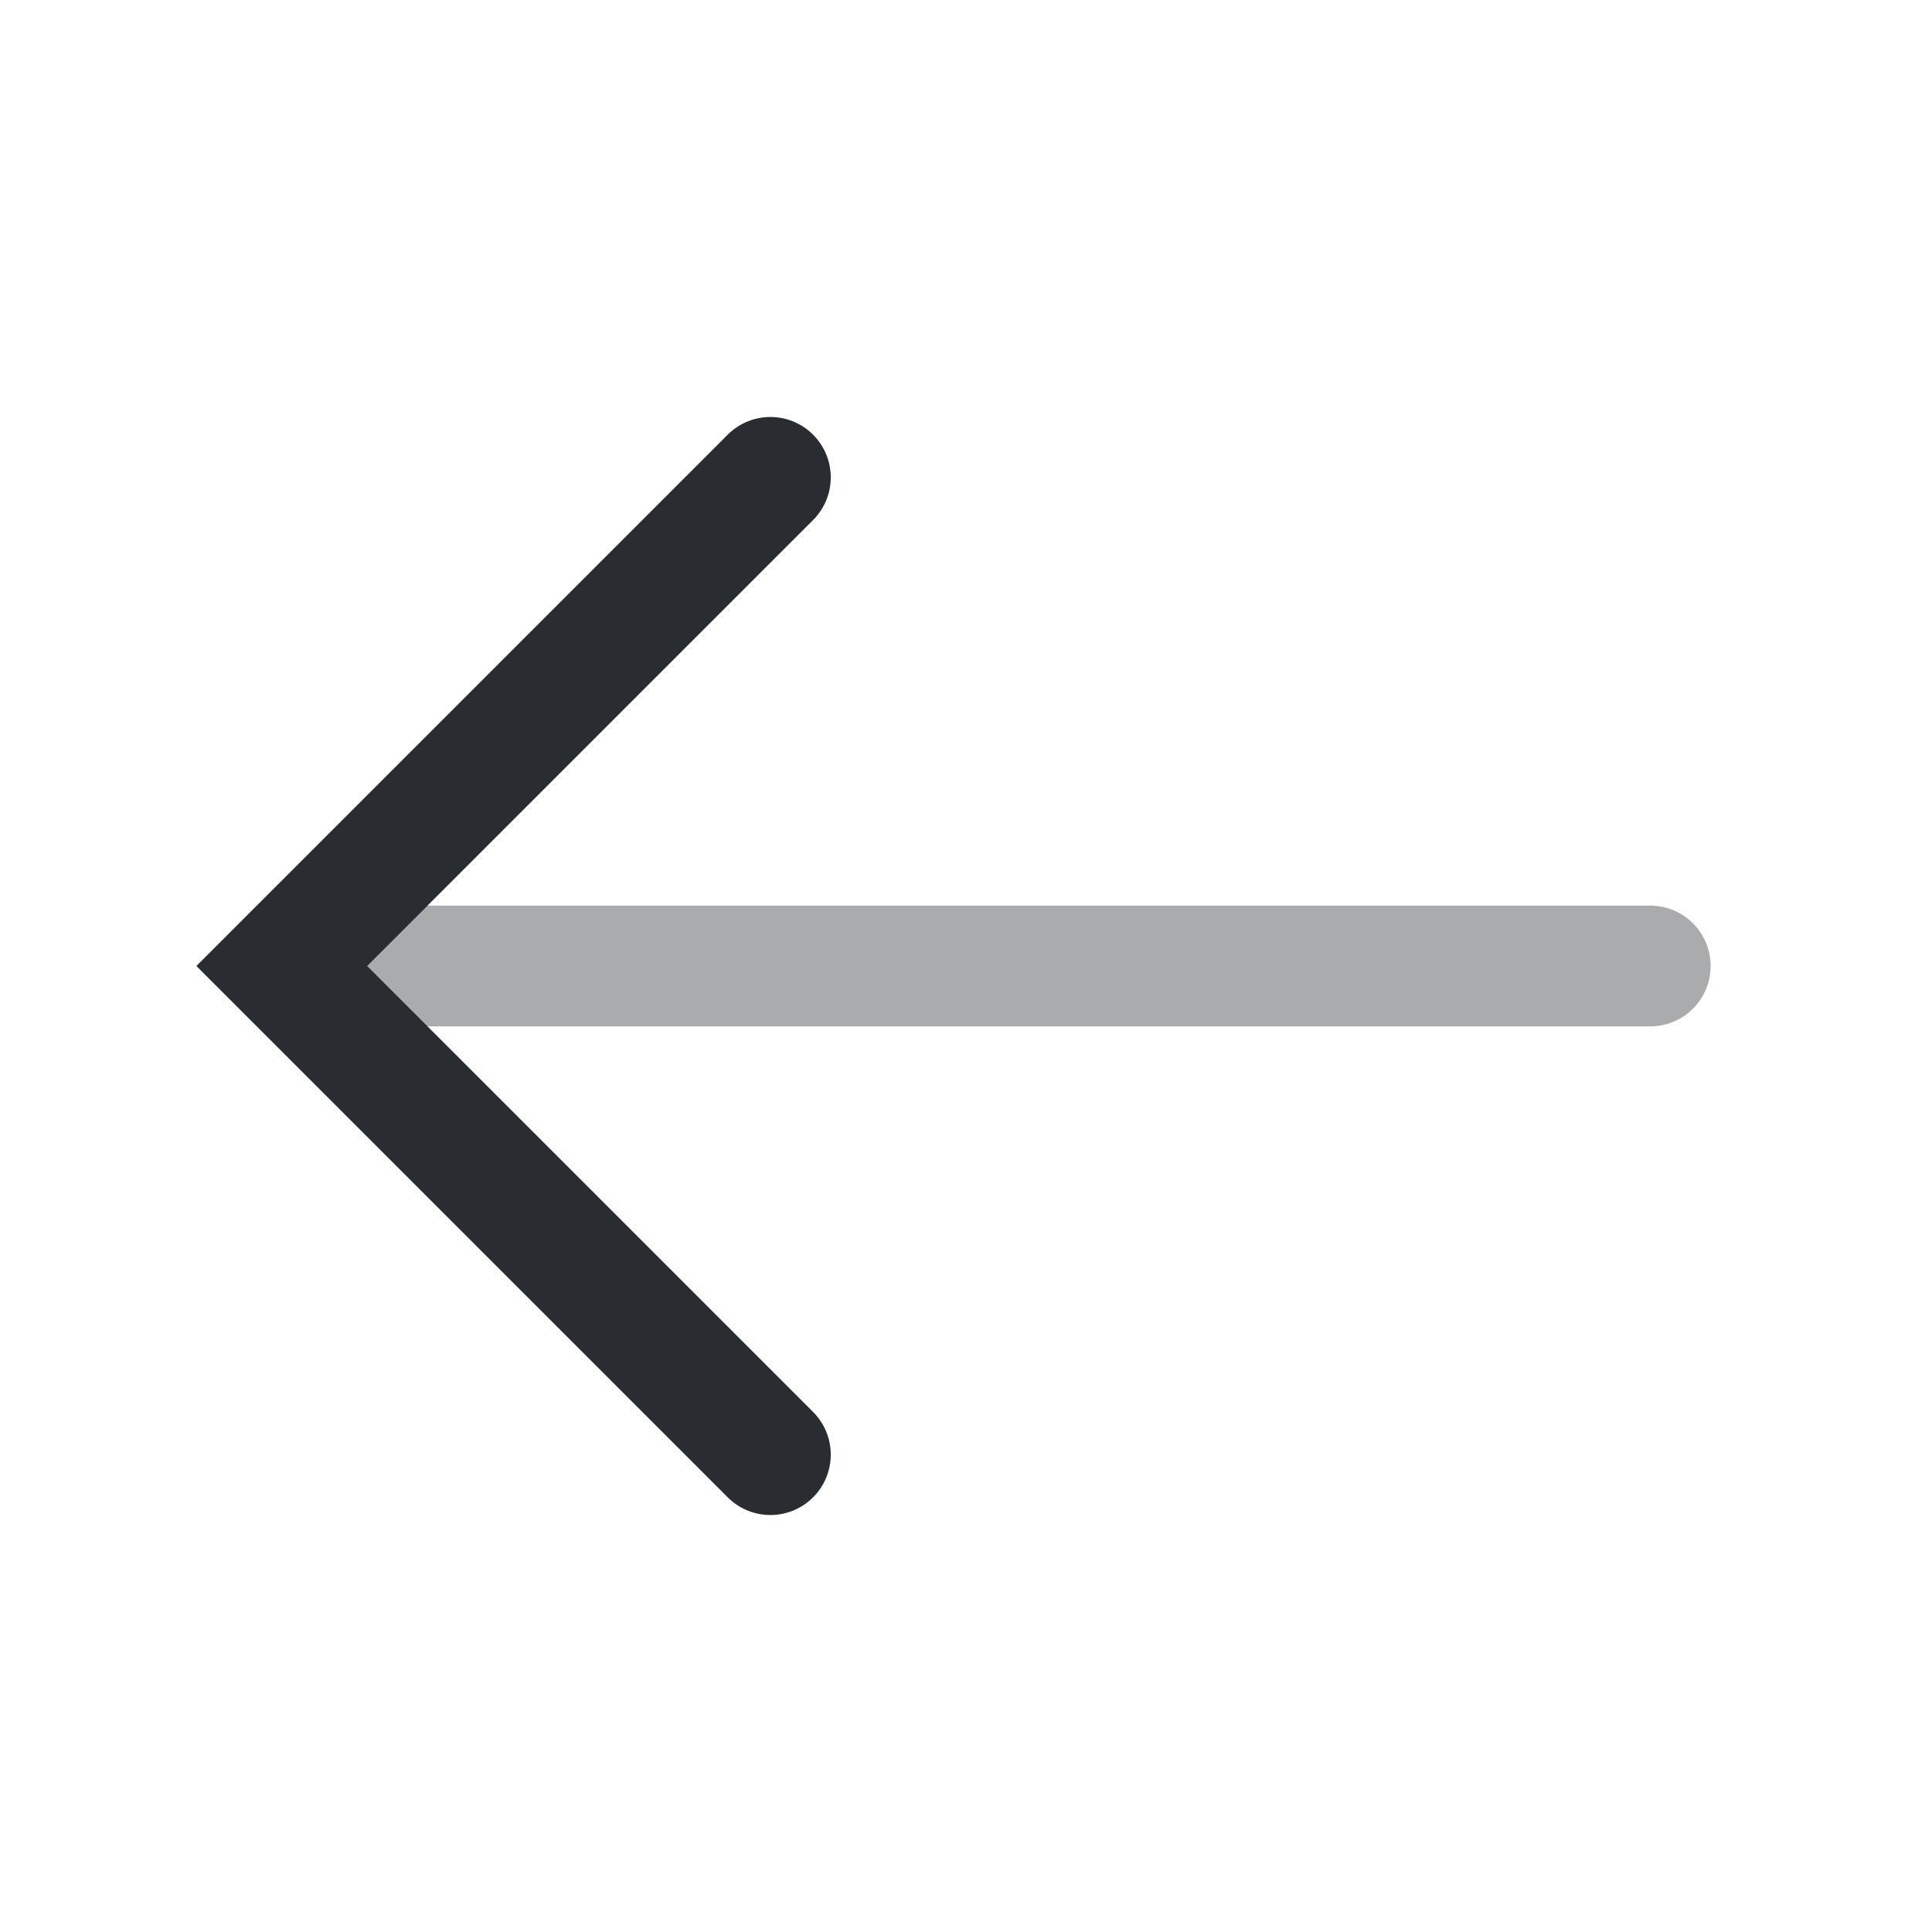
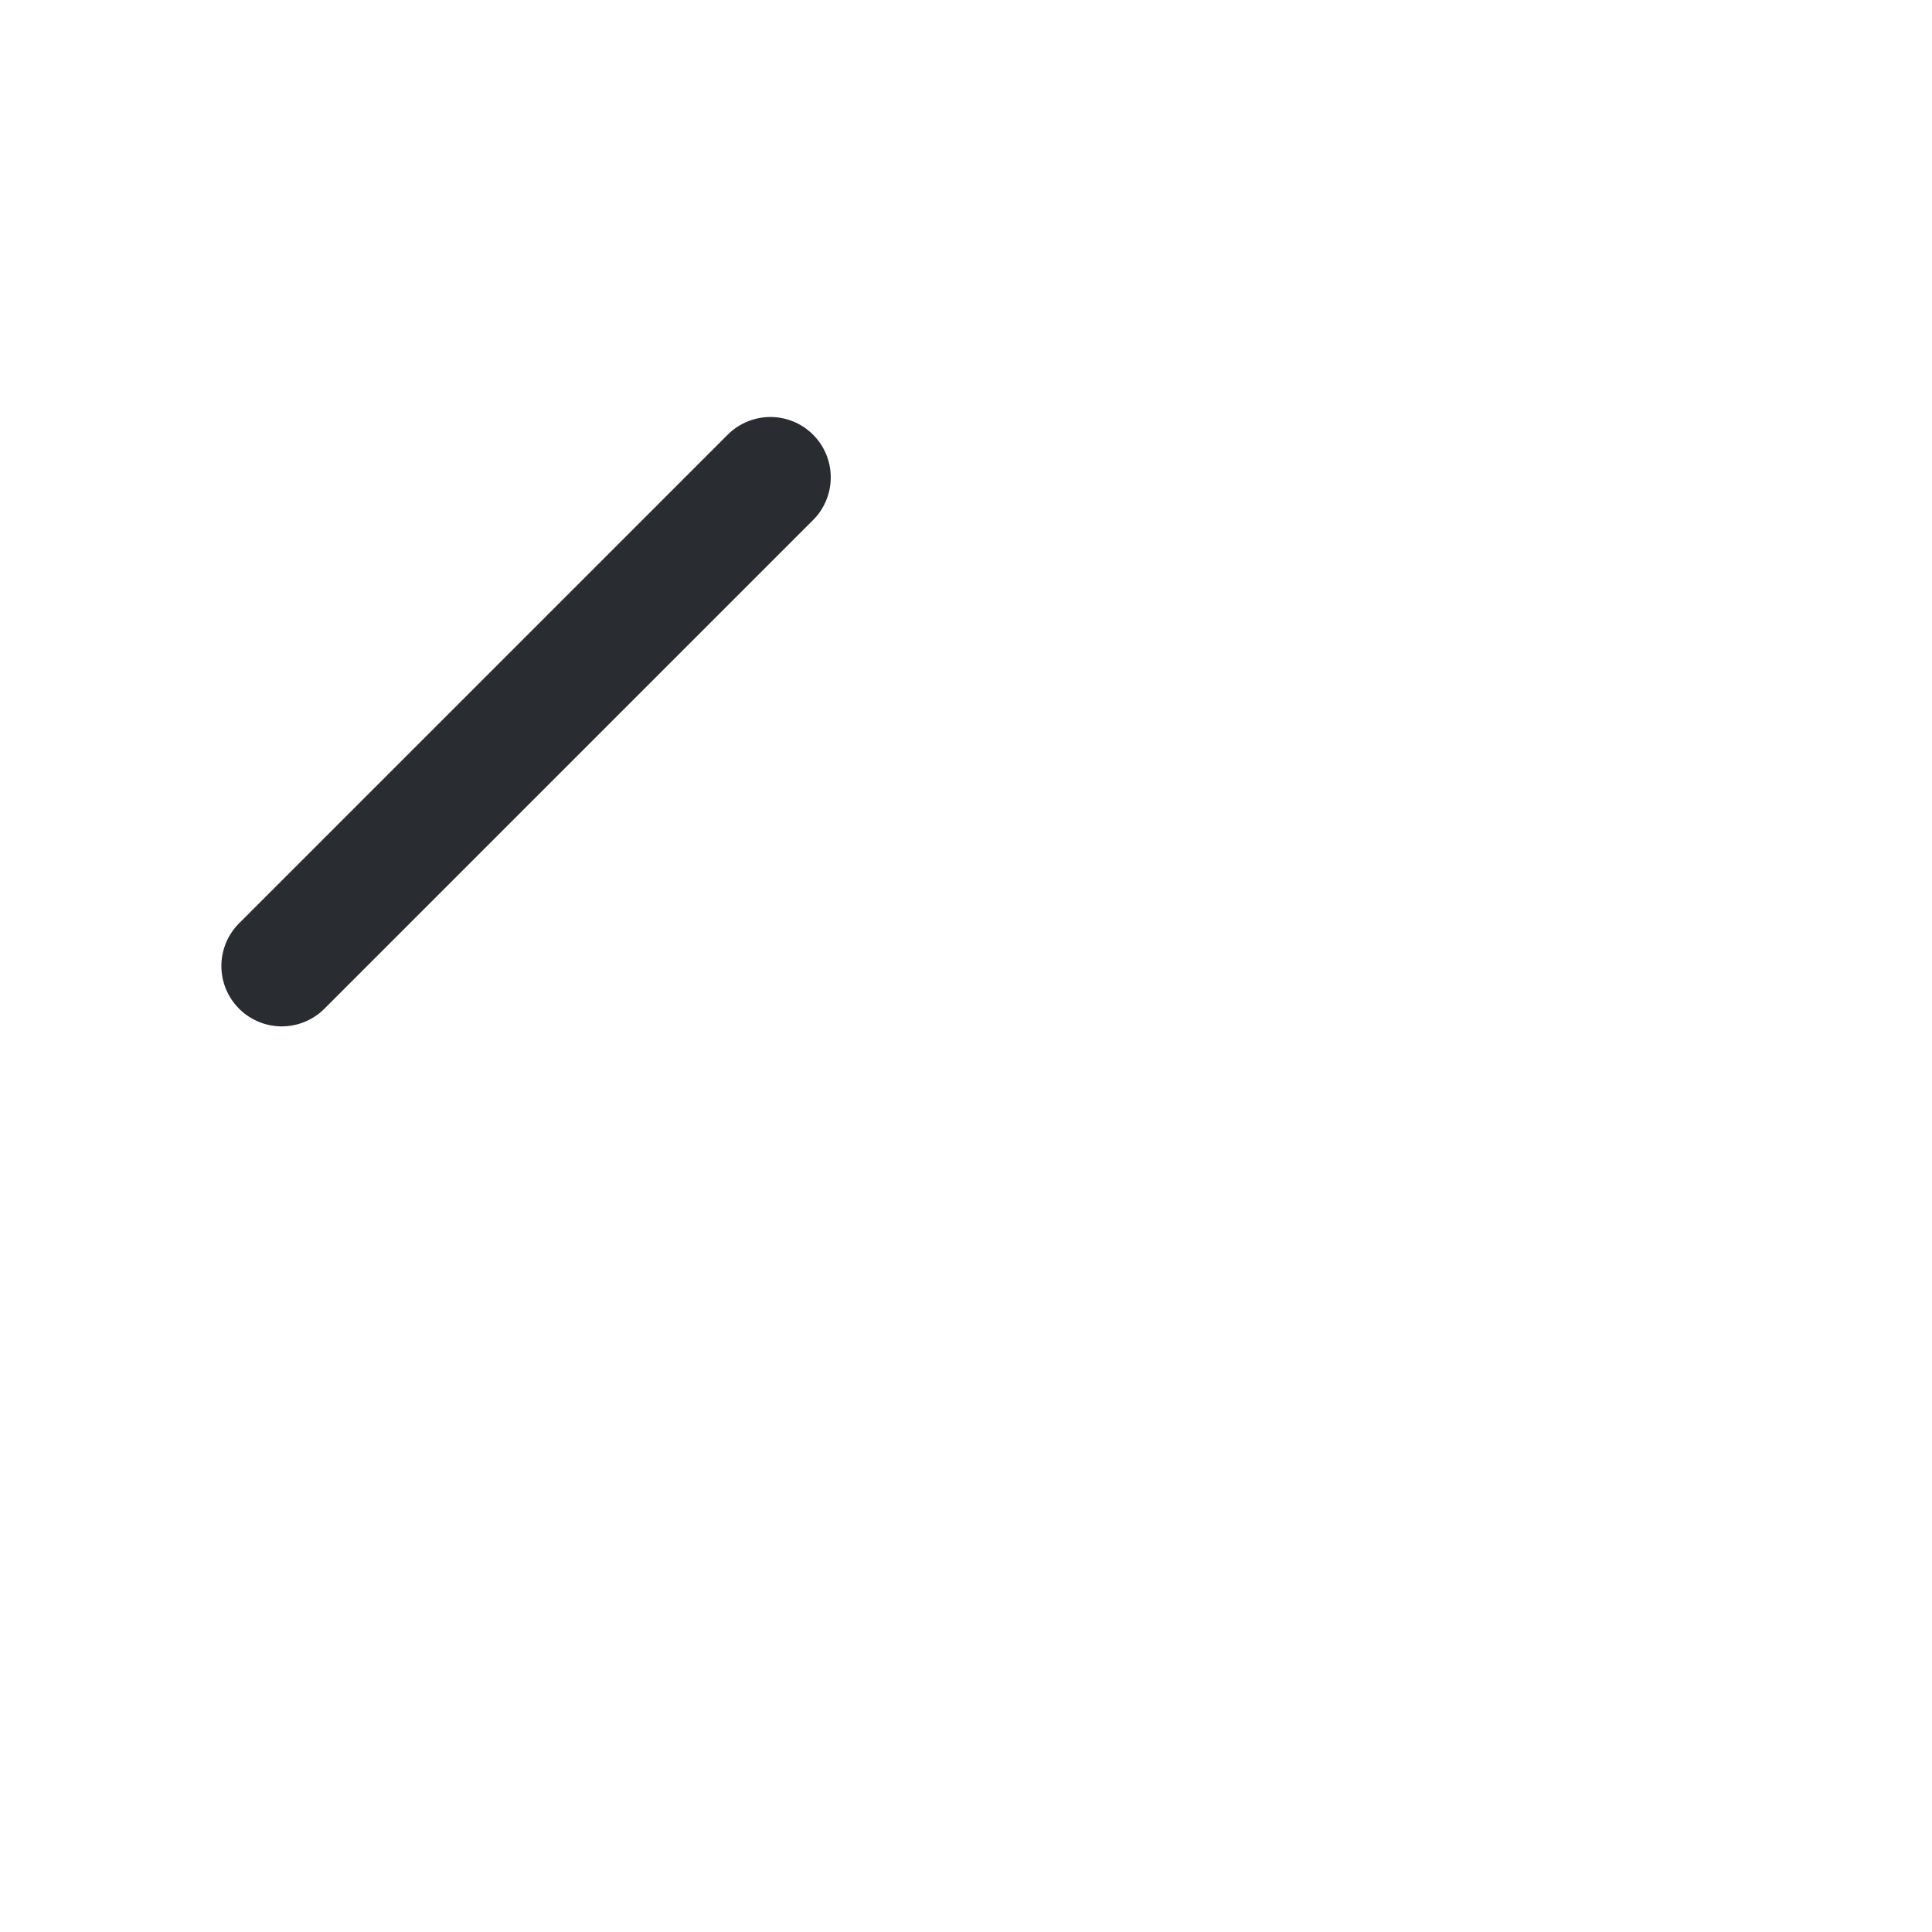
<svg xmlns="http://www.w3.org/2000/svg" fill="none" height="100%" overflow="visible" preserveAspectRatio="none" style="display: block;" viewBox="0 0 24 24" width="100%">
  <g id="vuesax/twotone/arrow-left">
    <g id="arrow-left">
-       <path d="M9.57 5.93L3.5 12L9.57 18.07" id="Vector" stroke="#292D32" stroke-linecap="round" stroke-width="1.5" />
-       <path d="M20.5 12H3.67" id="Vector_2" opacity="0.4" stroke="#292D32" stroke-linecap="round" stroke-width="1.5" />
+       <path d="M9.57 5.93L3.5 12" id="Vector" stroke="#292D32" stroke-linecap="round" stroke-width="1.5" />
      <g id="Vector_3" opacity="0">
</g>
    </g>
  </g>
</svg>